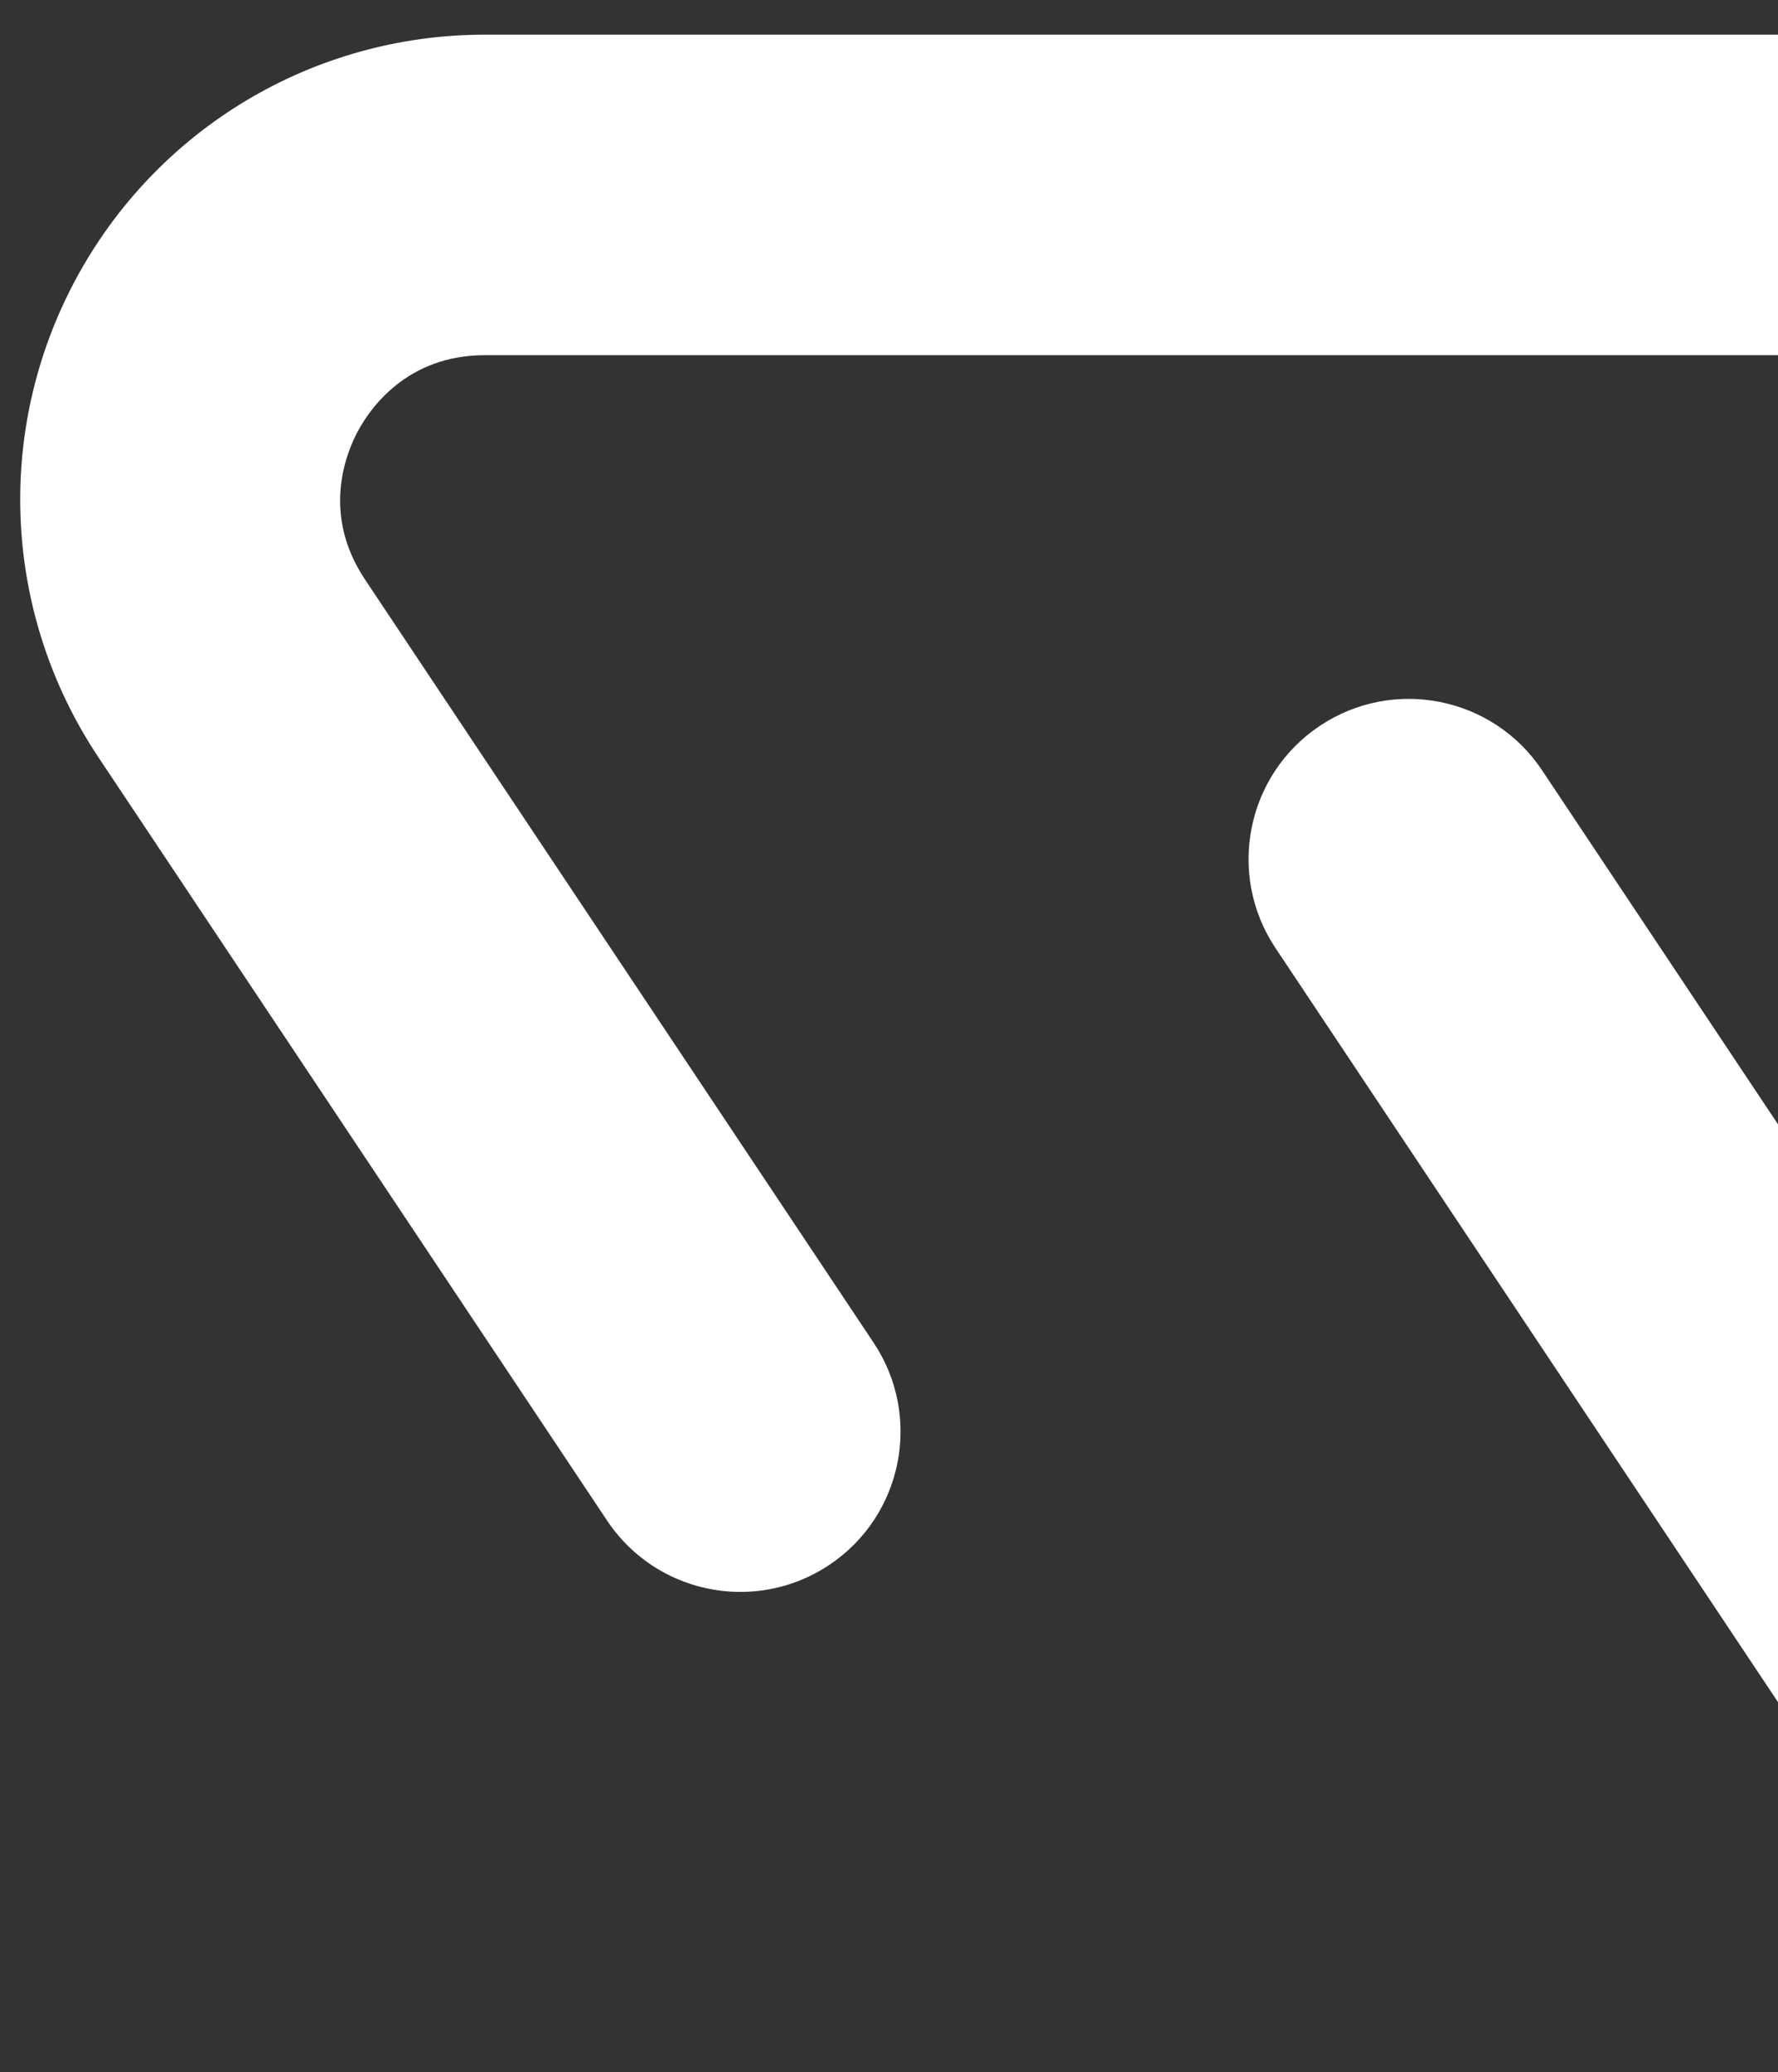
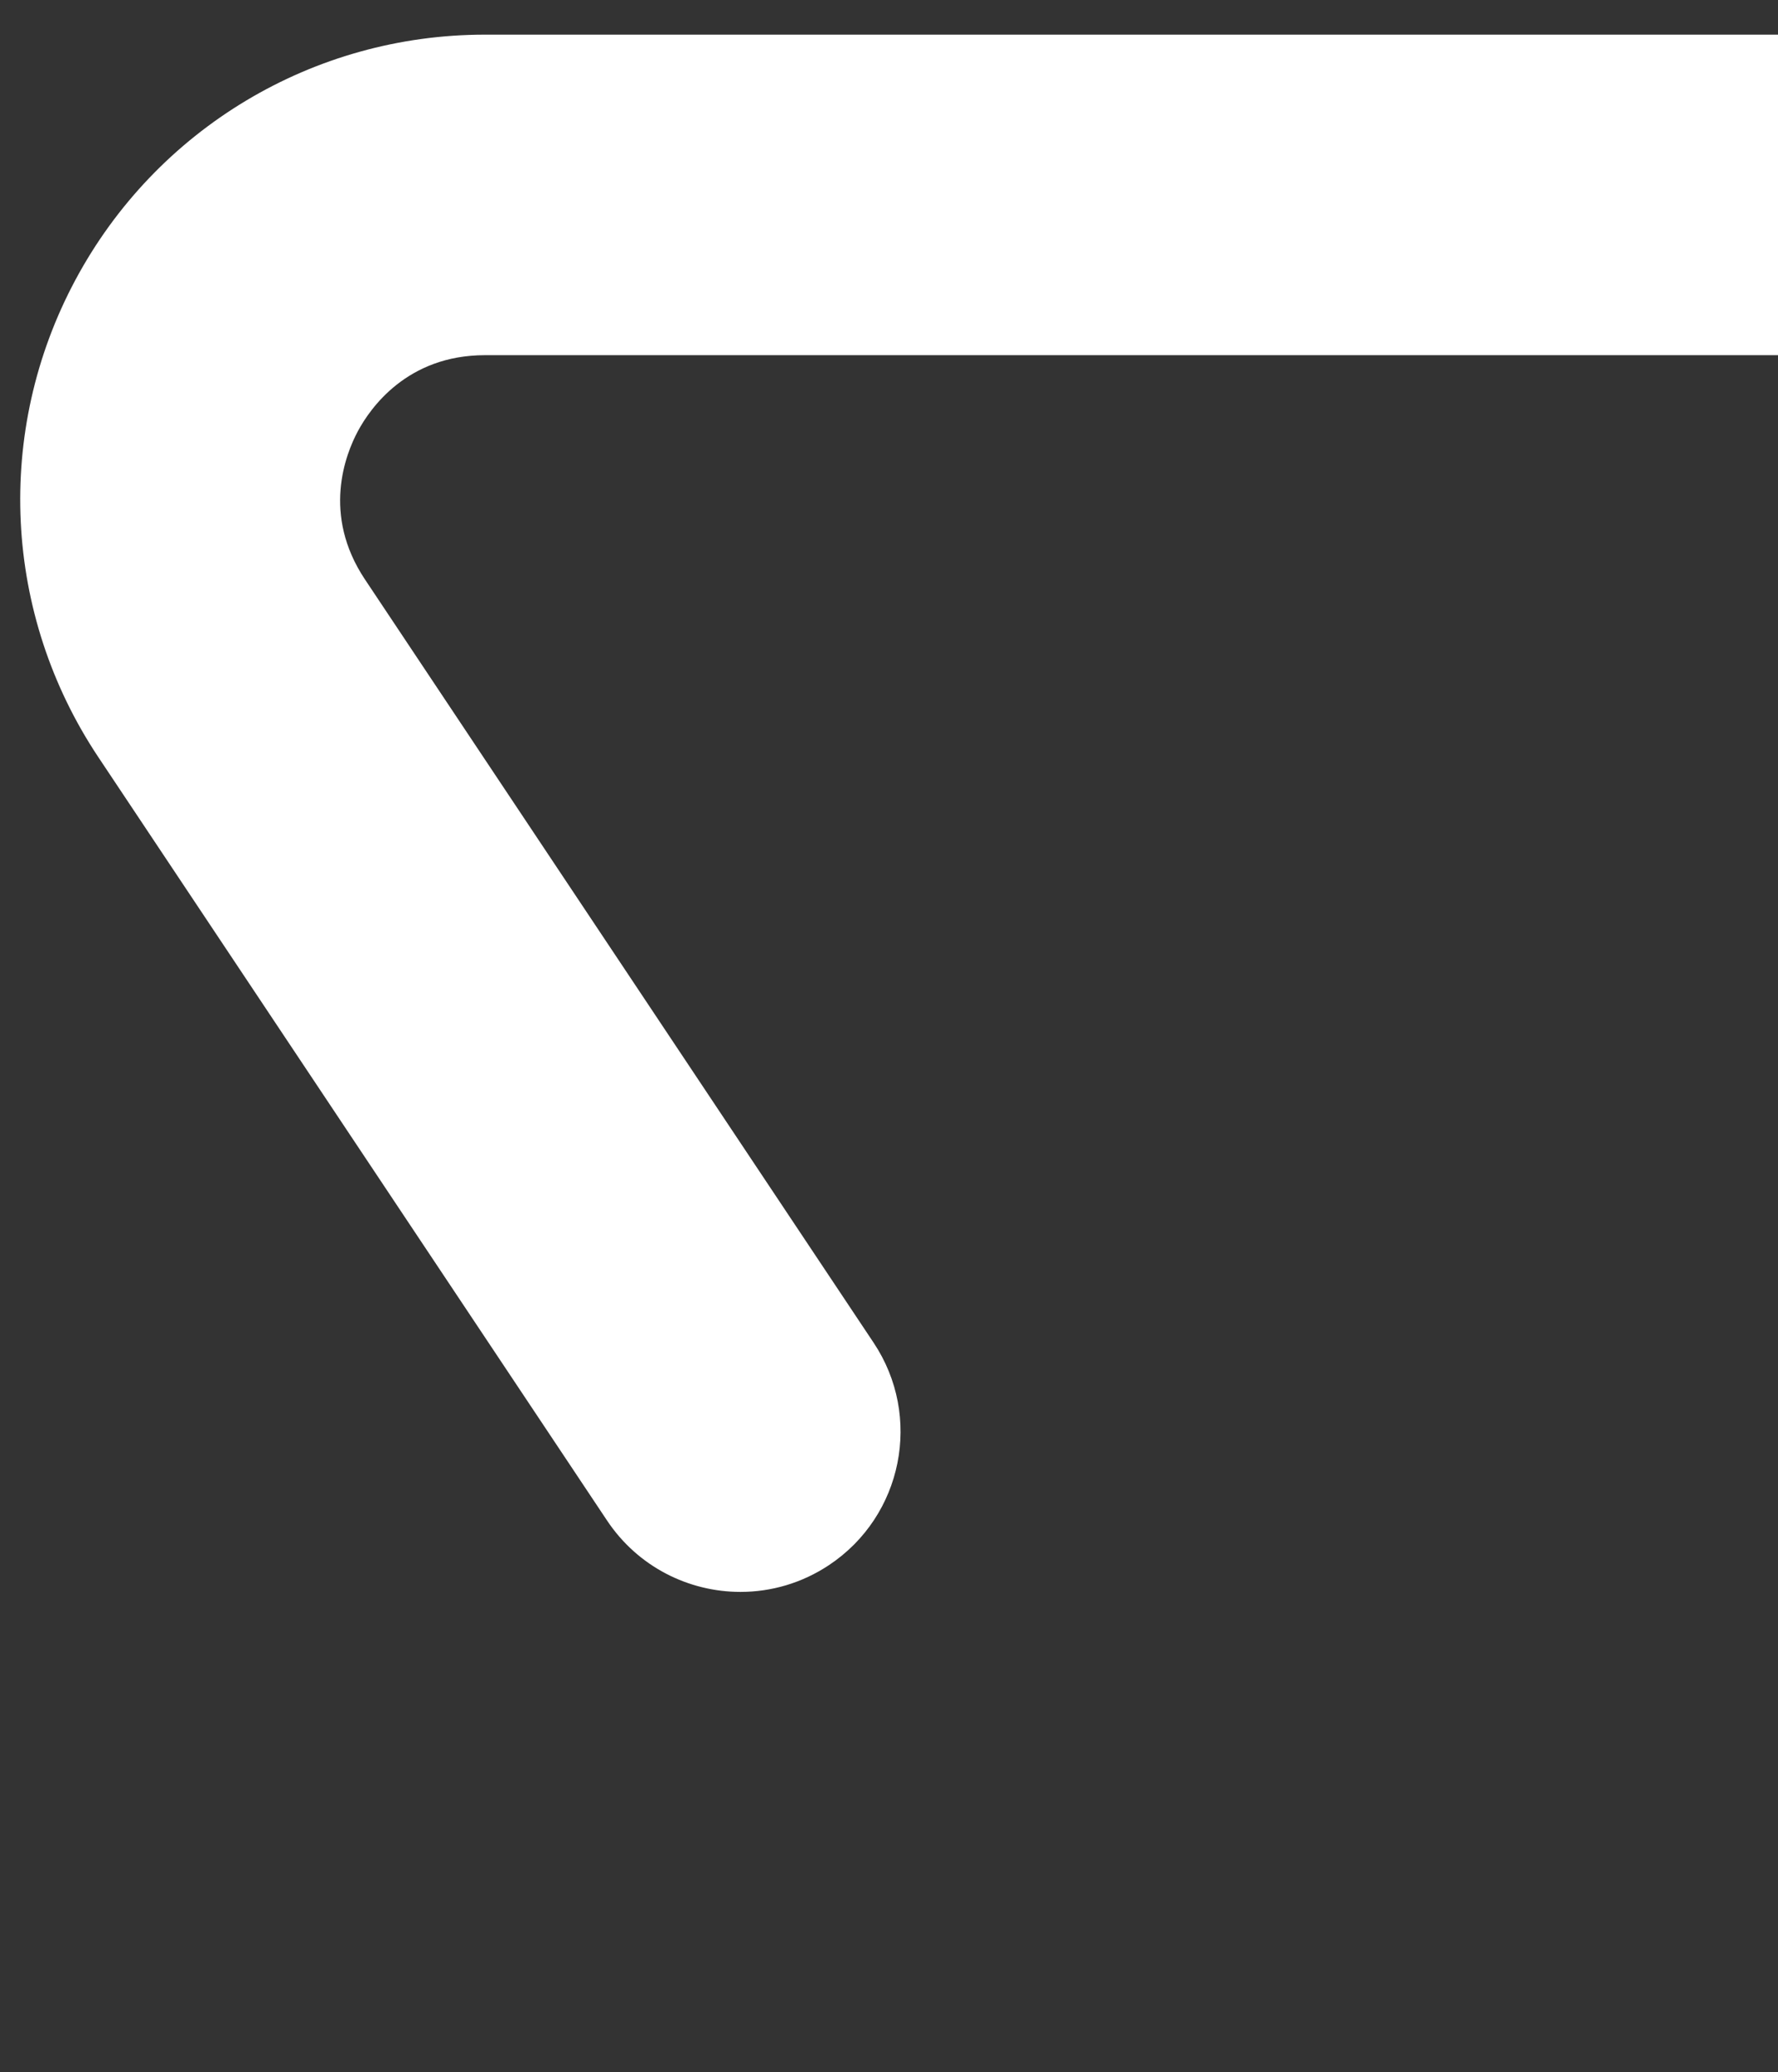
<svg xmlns="http://www.w3.org/2000/svg" width="339" height="395" viewBox="0 0 339 395" fill="none">
  <rect x="0" y="0" width="339" height="395" fill="#333333" stroke="none" />
  <path d="M141.186 303.479C131.313 303.479 121.628 298.702 115.742 289.87L18.754 144.351C0.598 117.112 -1.086 82.261 14.357 53.402C29.799 24.539 59.725 6.607 92.455 6.607H349.639C366.508 6.607 380.183 20.285 380.183 37.158C380.183 54.032 366.508 67.71 349.639 67.71H92.455C77.593 67.71 70.552 77.866 68.218 82.23C65.883 86.599 61.336 98.09 69.582 110.459L166.57 255.977C175.927 270.016 172.135 288.983 158.099 298.343C152.892 301.817 147.008 303.479 141.186 303.479Z" fill="#FFFFFF" />
-   <path d="M391.373 292.918L340.545 326.81L243.186 180.732C233.829 166.693 237.622 147.726 251.657 138.367C265.699 129.008 284.659 132.805 294.012 146.84L391.373 292.918Z" fill="#FFFFFF" />
</svg>